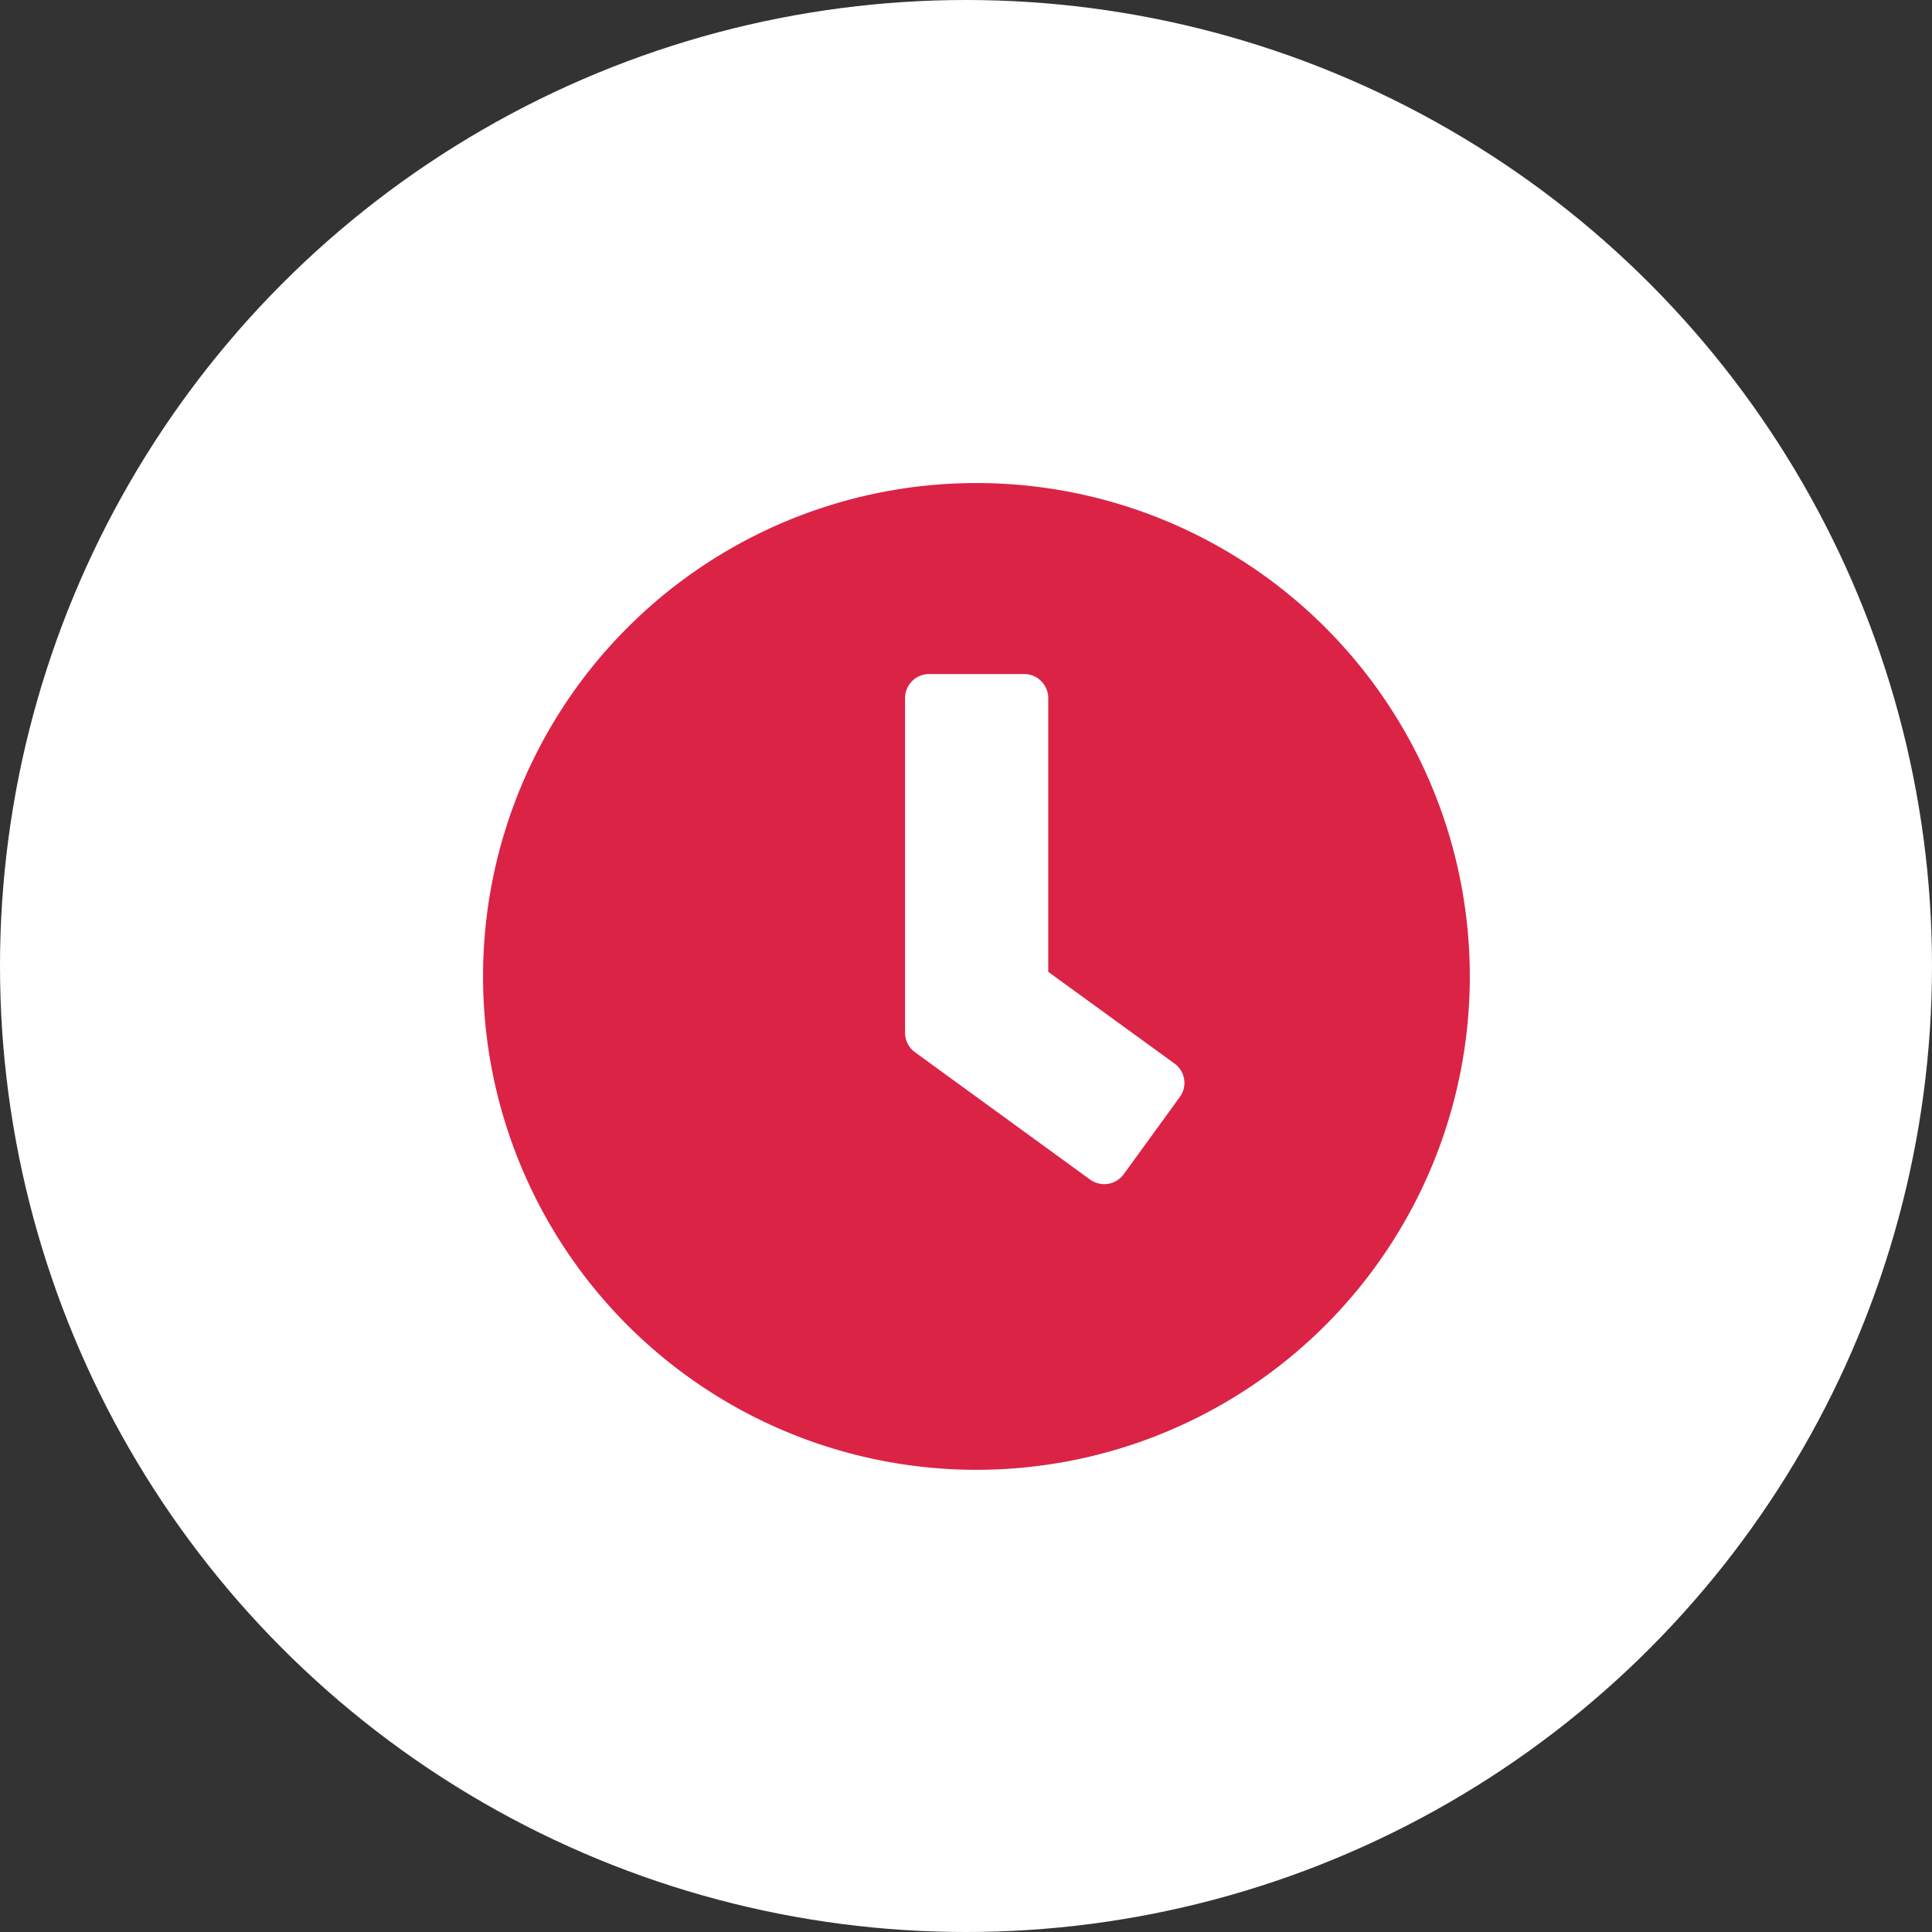
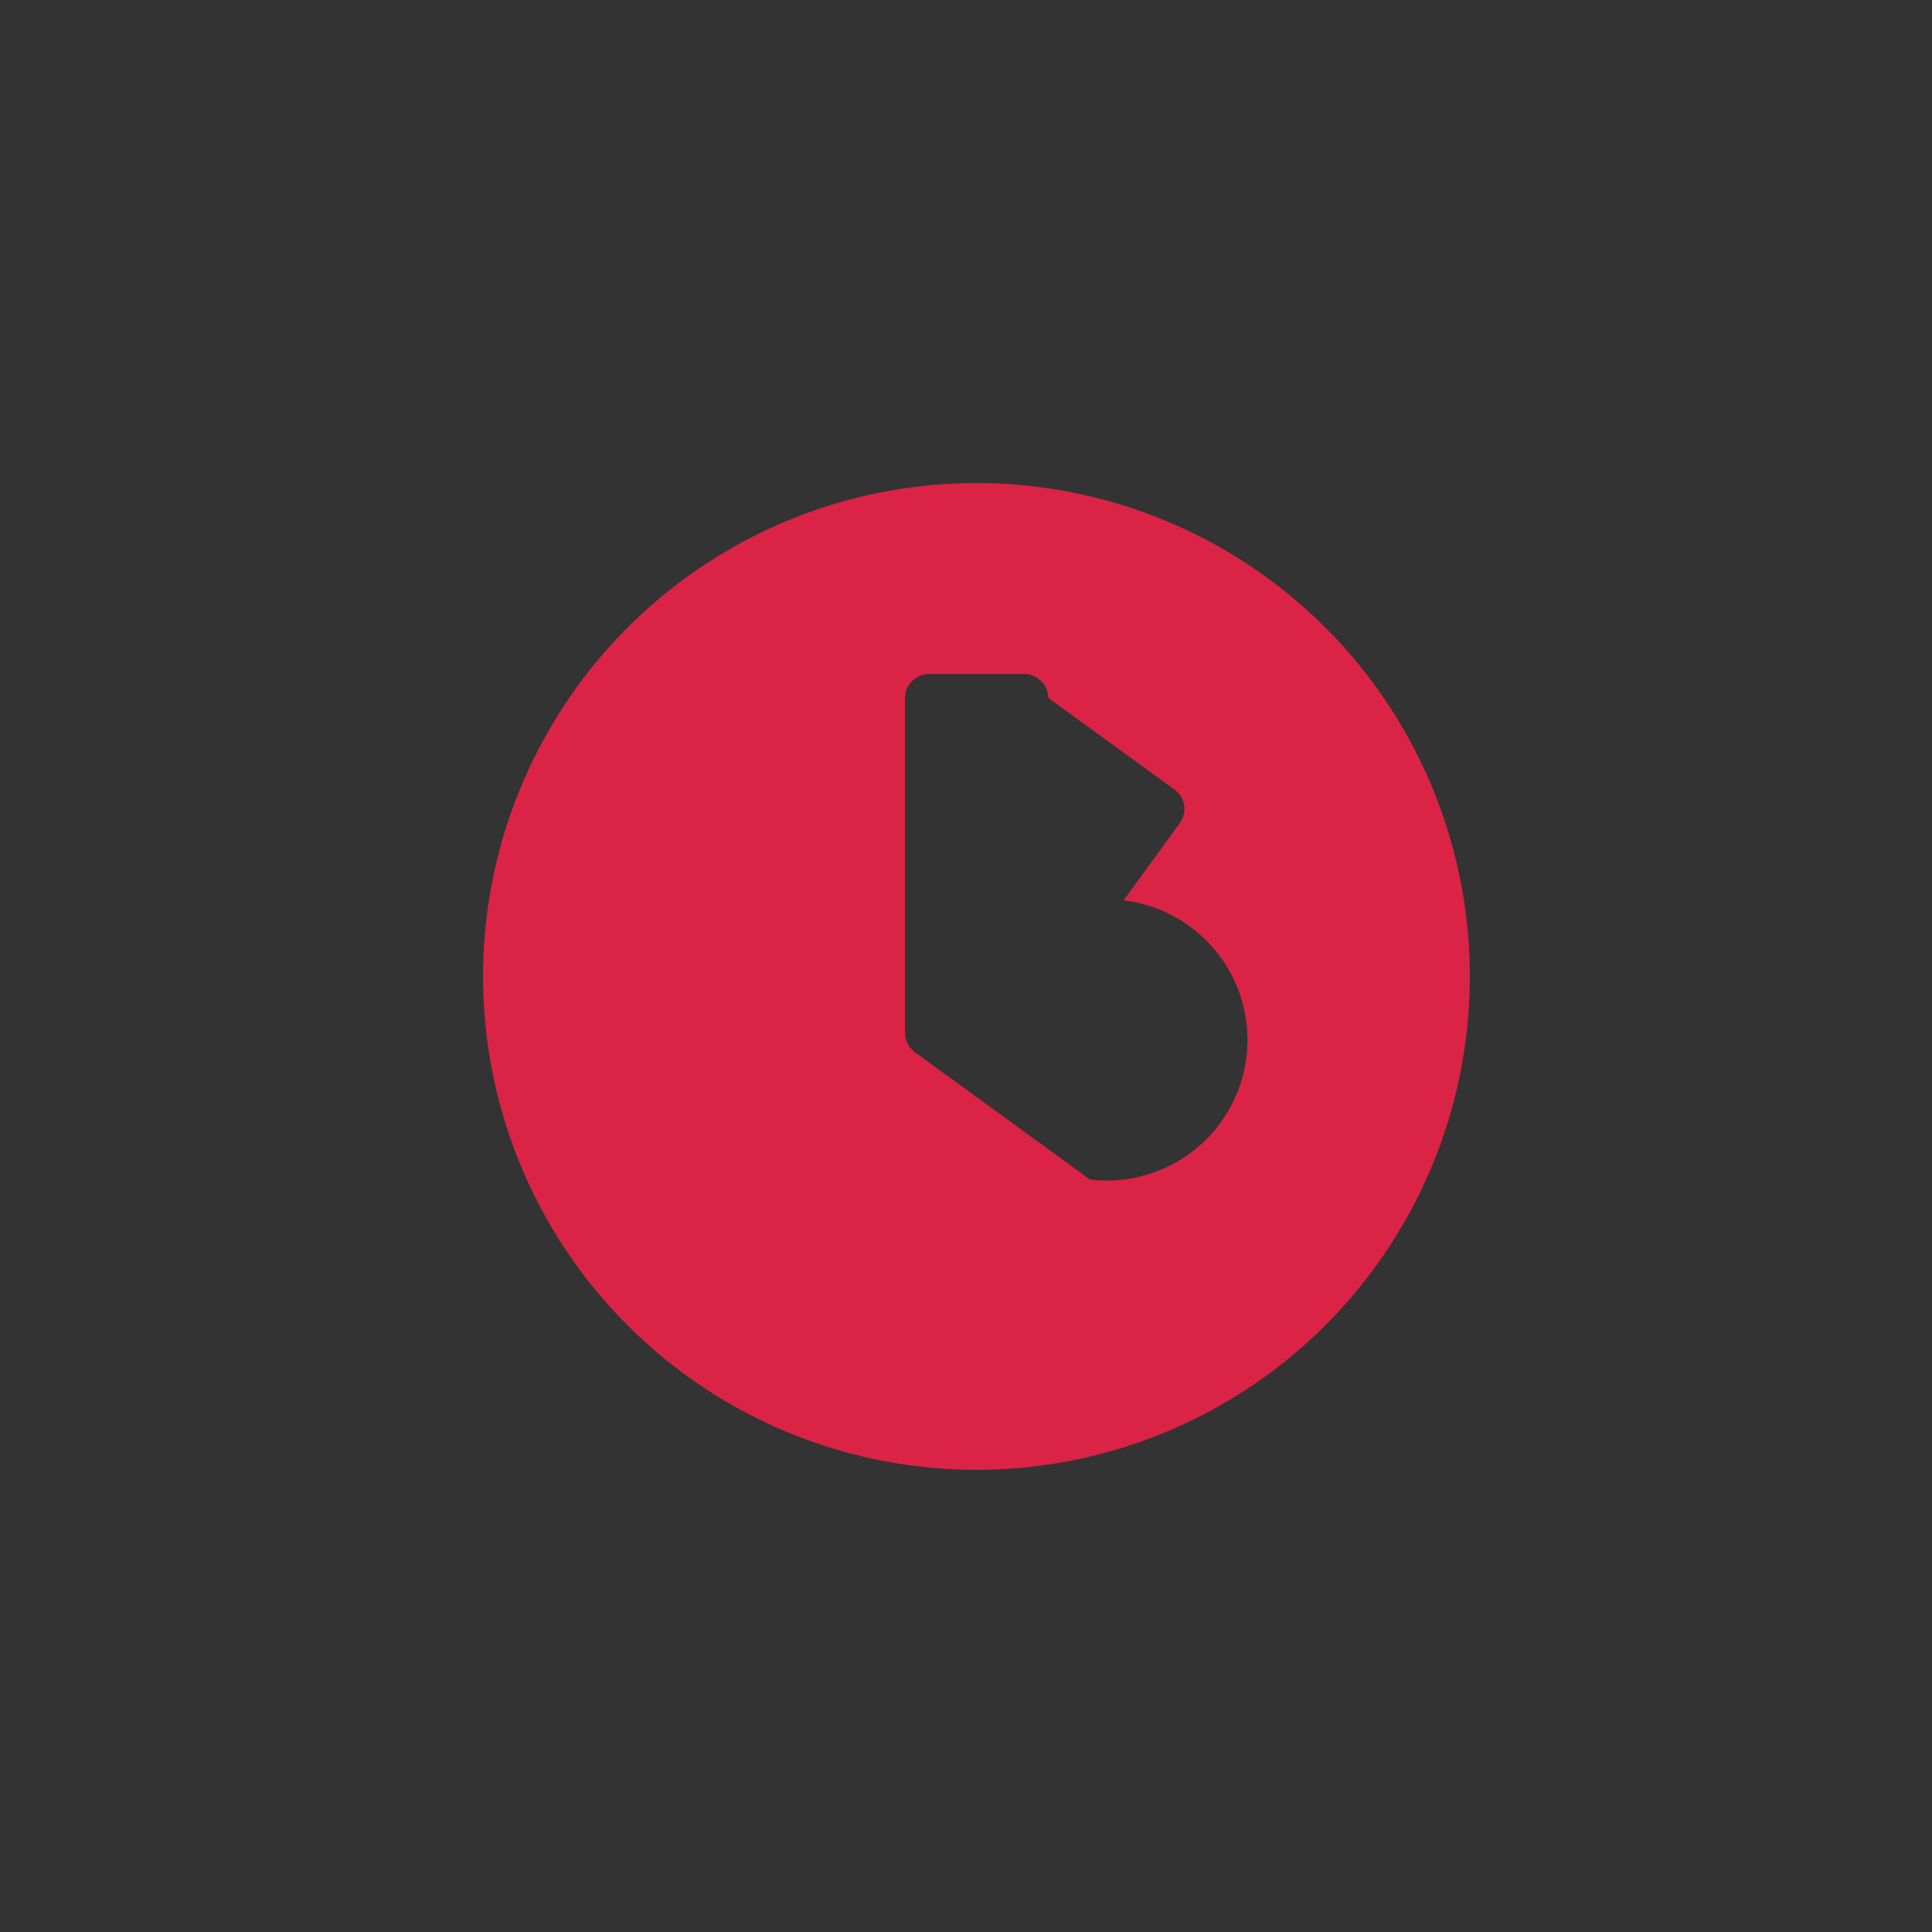
<svg xmlns="http://www.w3.org/2000/svg" width="40" height="40" viewBox="0 0 40 40">
  <rect x="0" y="0" width="40" height="40" fill="#333333" stroke="none" />
  <g id="clock" transform="translate(-1106 -3436.222)">
-     <circle id="Ellipse_4" data-name="Ellipse 4" cx="20" cy="20" r="20" transform="translate(1106 3436.222)" fill="#fff" />
-     <path id="Icon_awesome-clock" data-name="Icon awesome-clock" d="M10.778.563A10.215,10.215,0,1,0,20.993,10.778,10.213,10.213,0,0,0,10.778.563ZM13.13,14.983,9.5,12.343a.5.5,0,0,1-.2-.4V5.011a.5.5,0,0,1,.494-.494h1.977a.5.5,0,0,1,.494.494v5.672l2.616,1.9a.494.494,0,0,1,.107.692l-1.162,1.6A.5.5,0,0,1,13.13,14.983Z" transform="translate(1115.438 3445.66)" fill="#db2346" />
+     <path id="Icon_awesome-clock" data-name="Icon awesome-clock" d="M10.778.563A10.215,10.215,0,1,0,20.993,10.778,10.213,10.213,0,0,0,10.778.563ZM13.13,14.983,9.5,12.343a.5.5,0,0,1-.2-.4V5.011a.5.5,0,0,1,.494-.494h1.977a.5.5,0,0,1,.494.494l2.616,1.9a.494.494,0,0,1,.107.692l-1.162,1.6A.5.5,0,0,1,13.13,14.983Z" transform="translate(1115.438 3445.66)" fill="#db2346" />
  </g>
</svg>